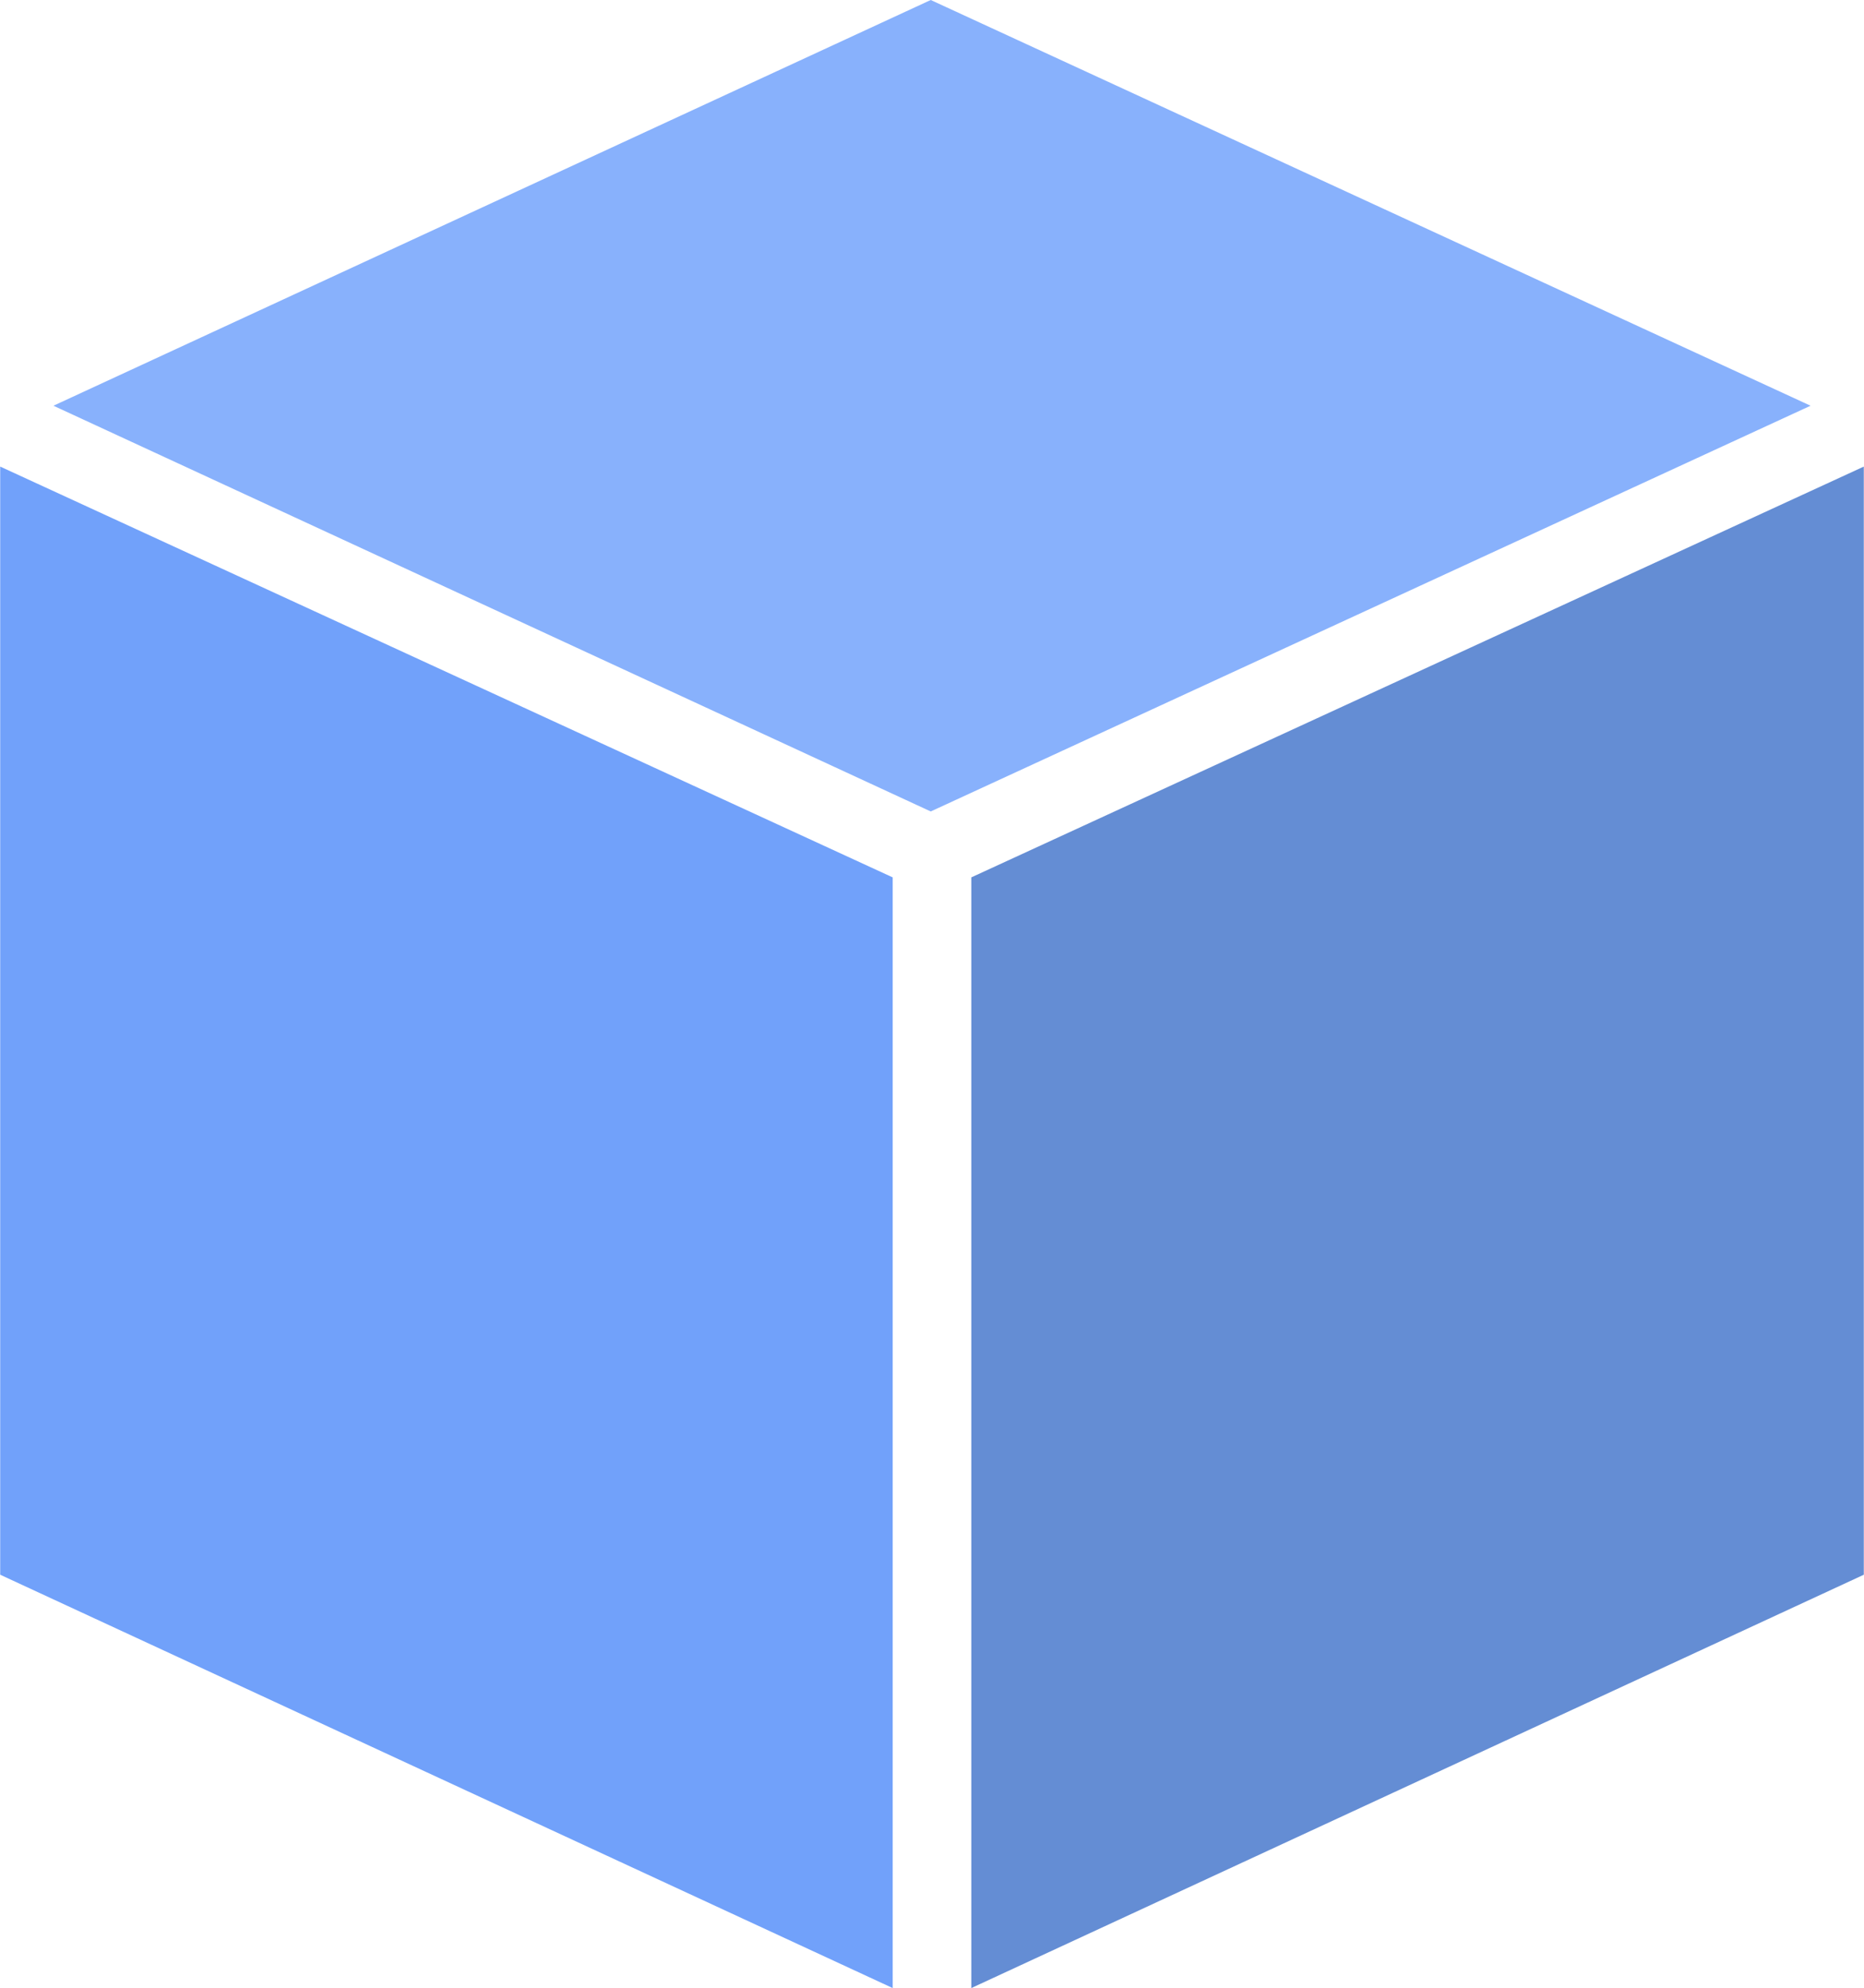
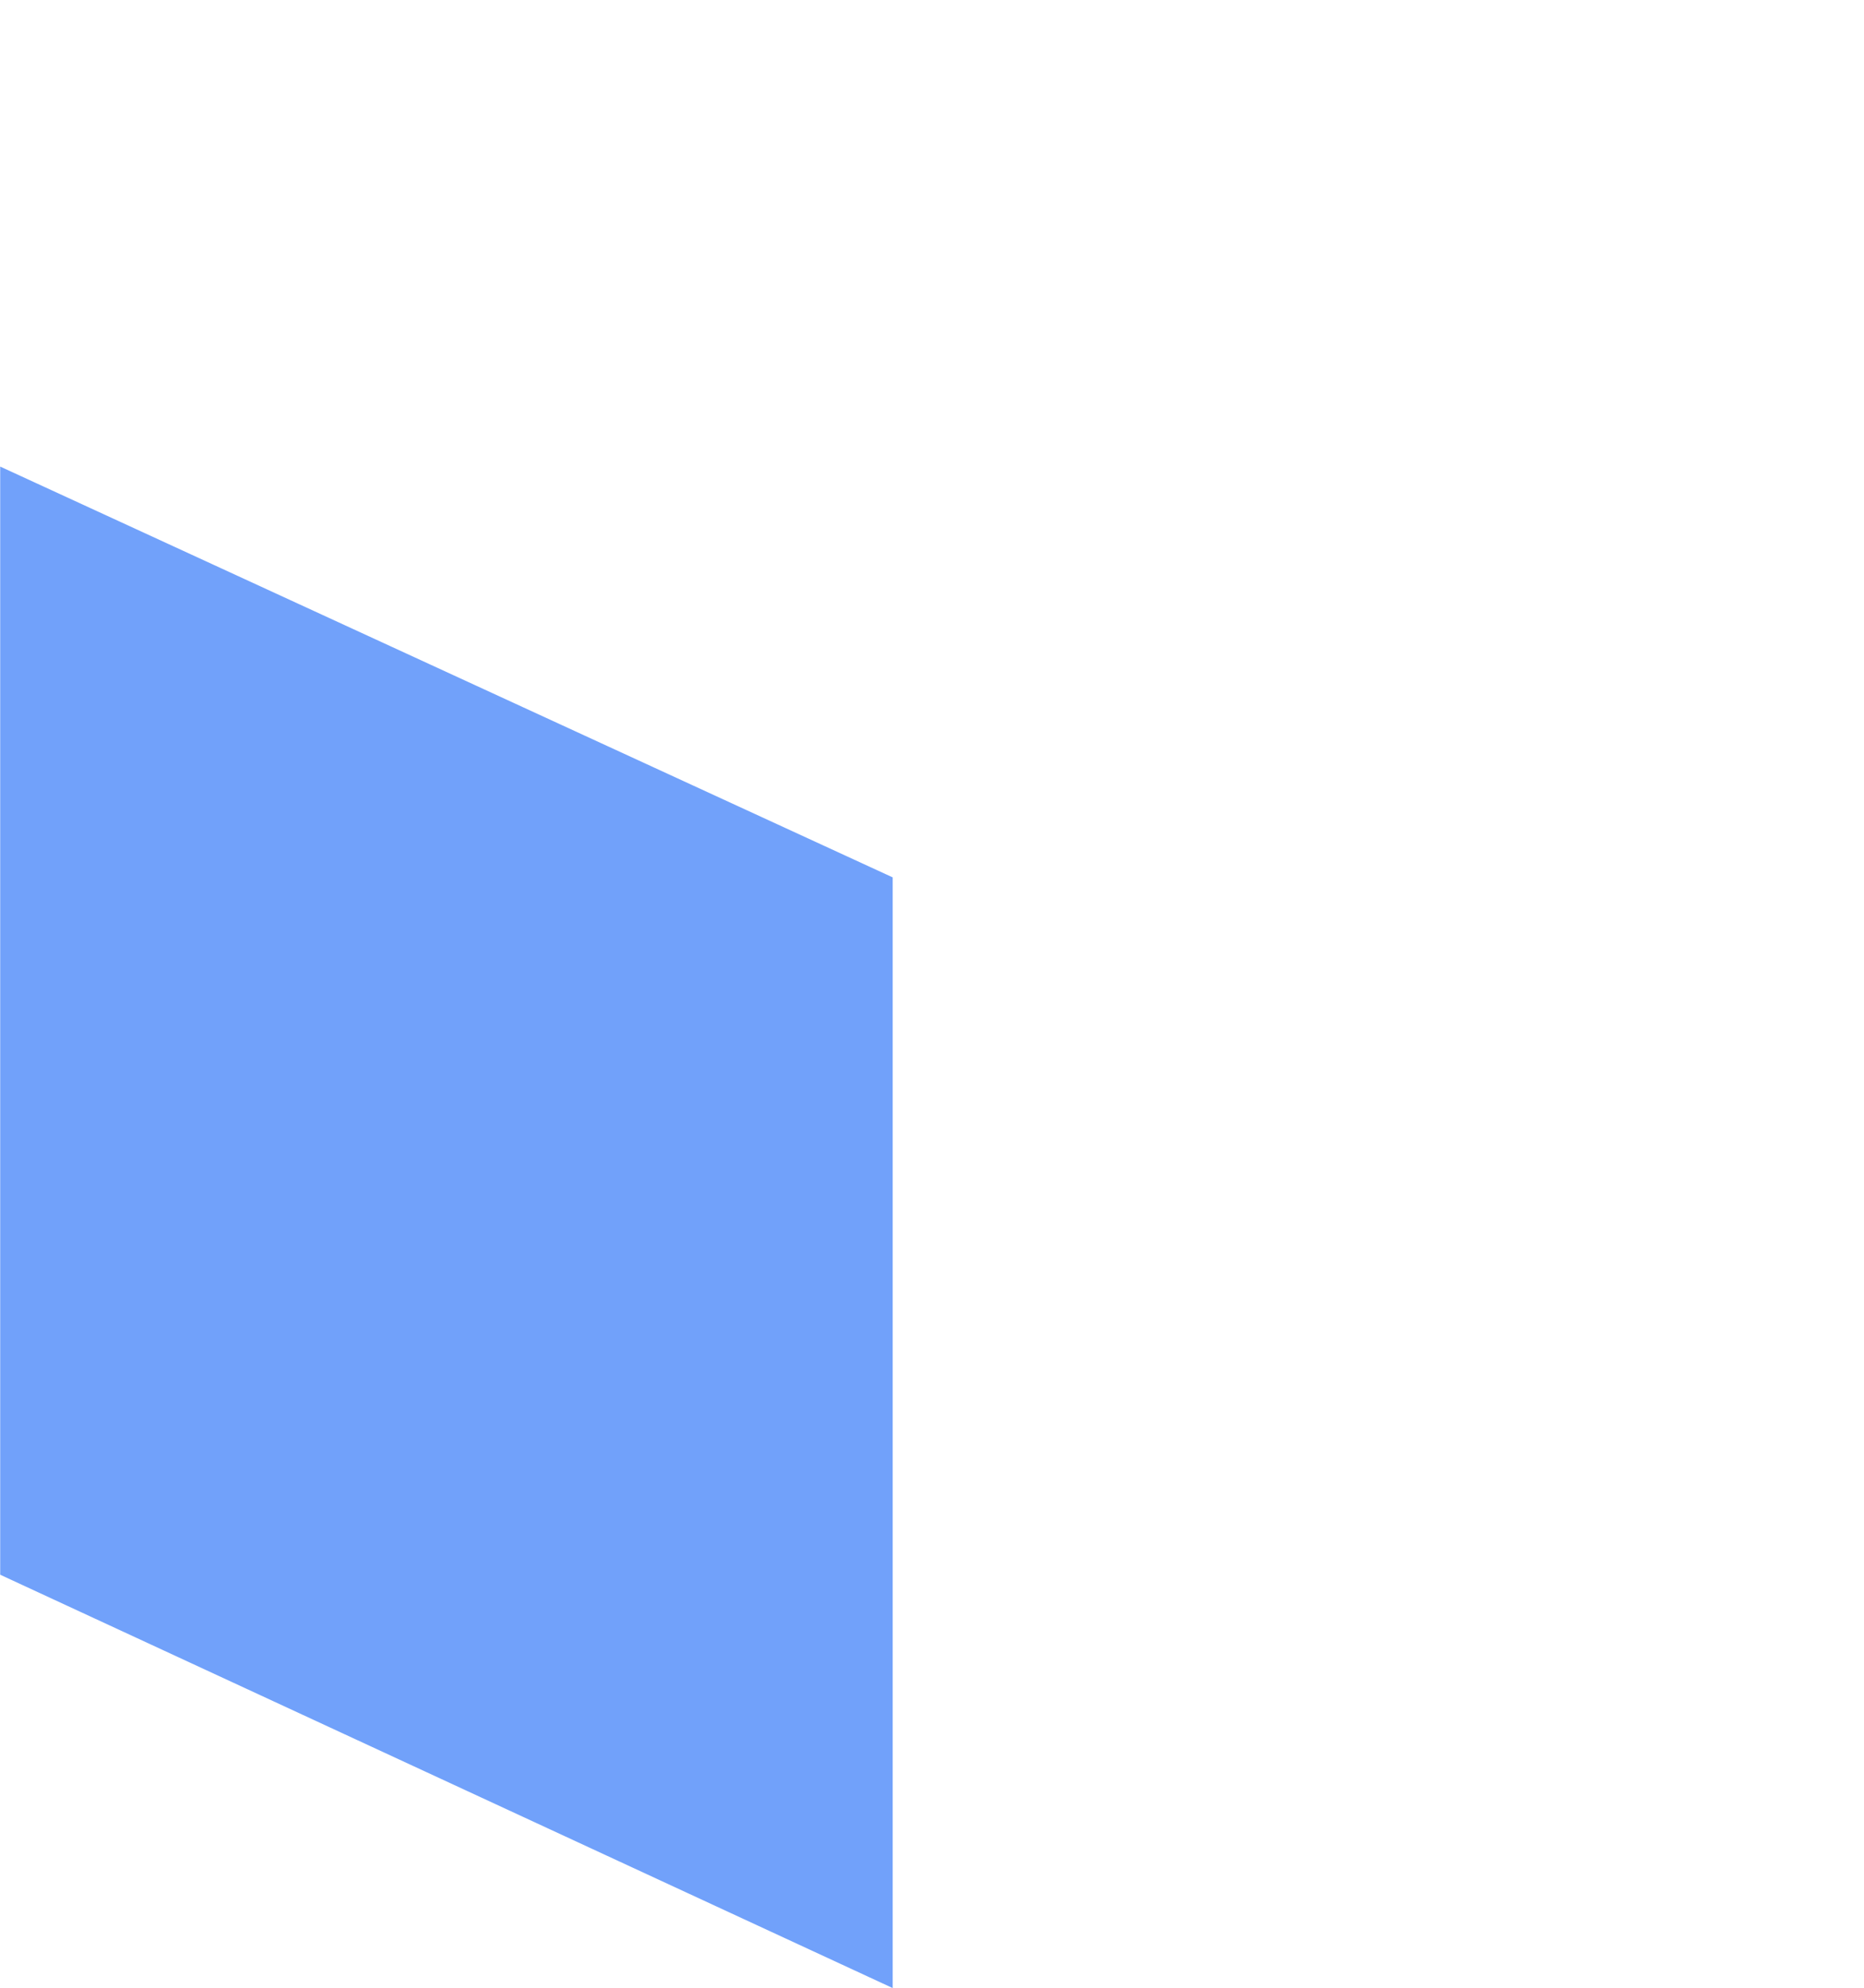
<svg xmlns="http://www.w3.org/2000/svg" xml:space="preserve" width="17.942mm" height="19.134mm" version="1.1" style="shape-rendering:geometricPrecision; text-rendering:geometricPrecision; image-rendering:optimizeQuality; fill-rule:evenodd; clip-rule:evenodd" viewBox="0 0 7.35 7.84">
  <defs>
    <style type="text/css">
   
    .fil2 {fill:#648DD4;fill-rule:nonzero}
    .fil1 {fill:#71A1FA;fill-rule:nonzero}
    .fil0 {fill:#88B1FC;fill-rule:nonzero}
   
  </style>
  </defs>
  <g id="Слой_x0020_1">
    <g id="_1993018059216">
-       <polygon class="fil0" points="3.67,0 0.21,1.6 3.67,3.2 7.14,1.6 " />
      <polygon class="fil1" points="-0,1.84 -0,6.21 3.52,7.84 3.52,3.46 " />
-       <polygon class="fil2" points="7.35,1.84 3.83,3.46 3.83,7.84 7.35,6.21 " />
    </g>
  </g>
</svg>